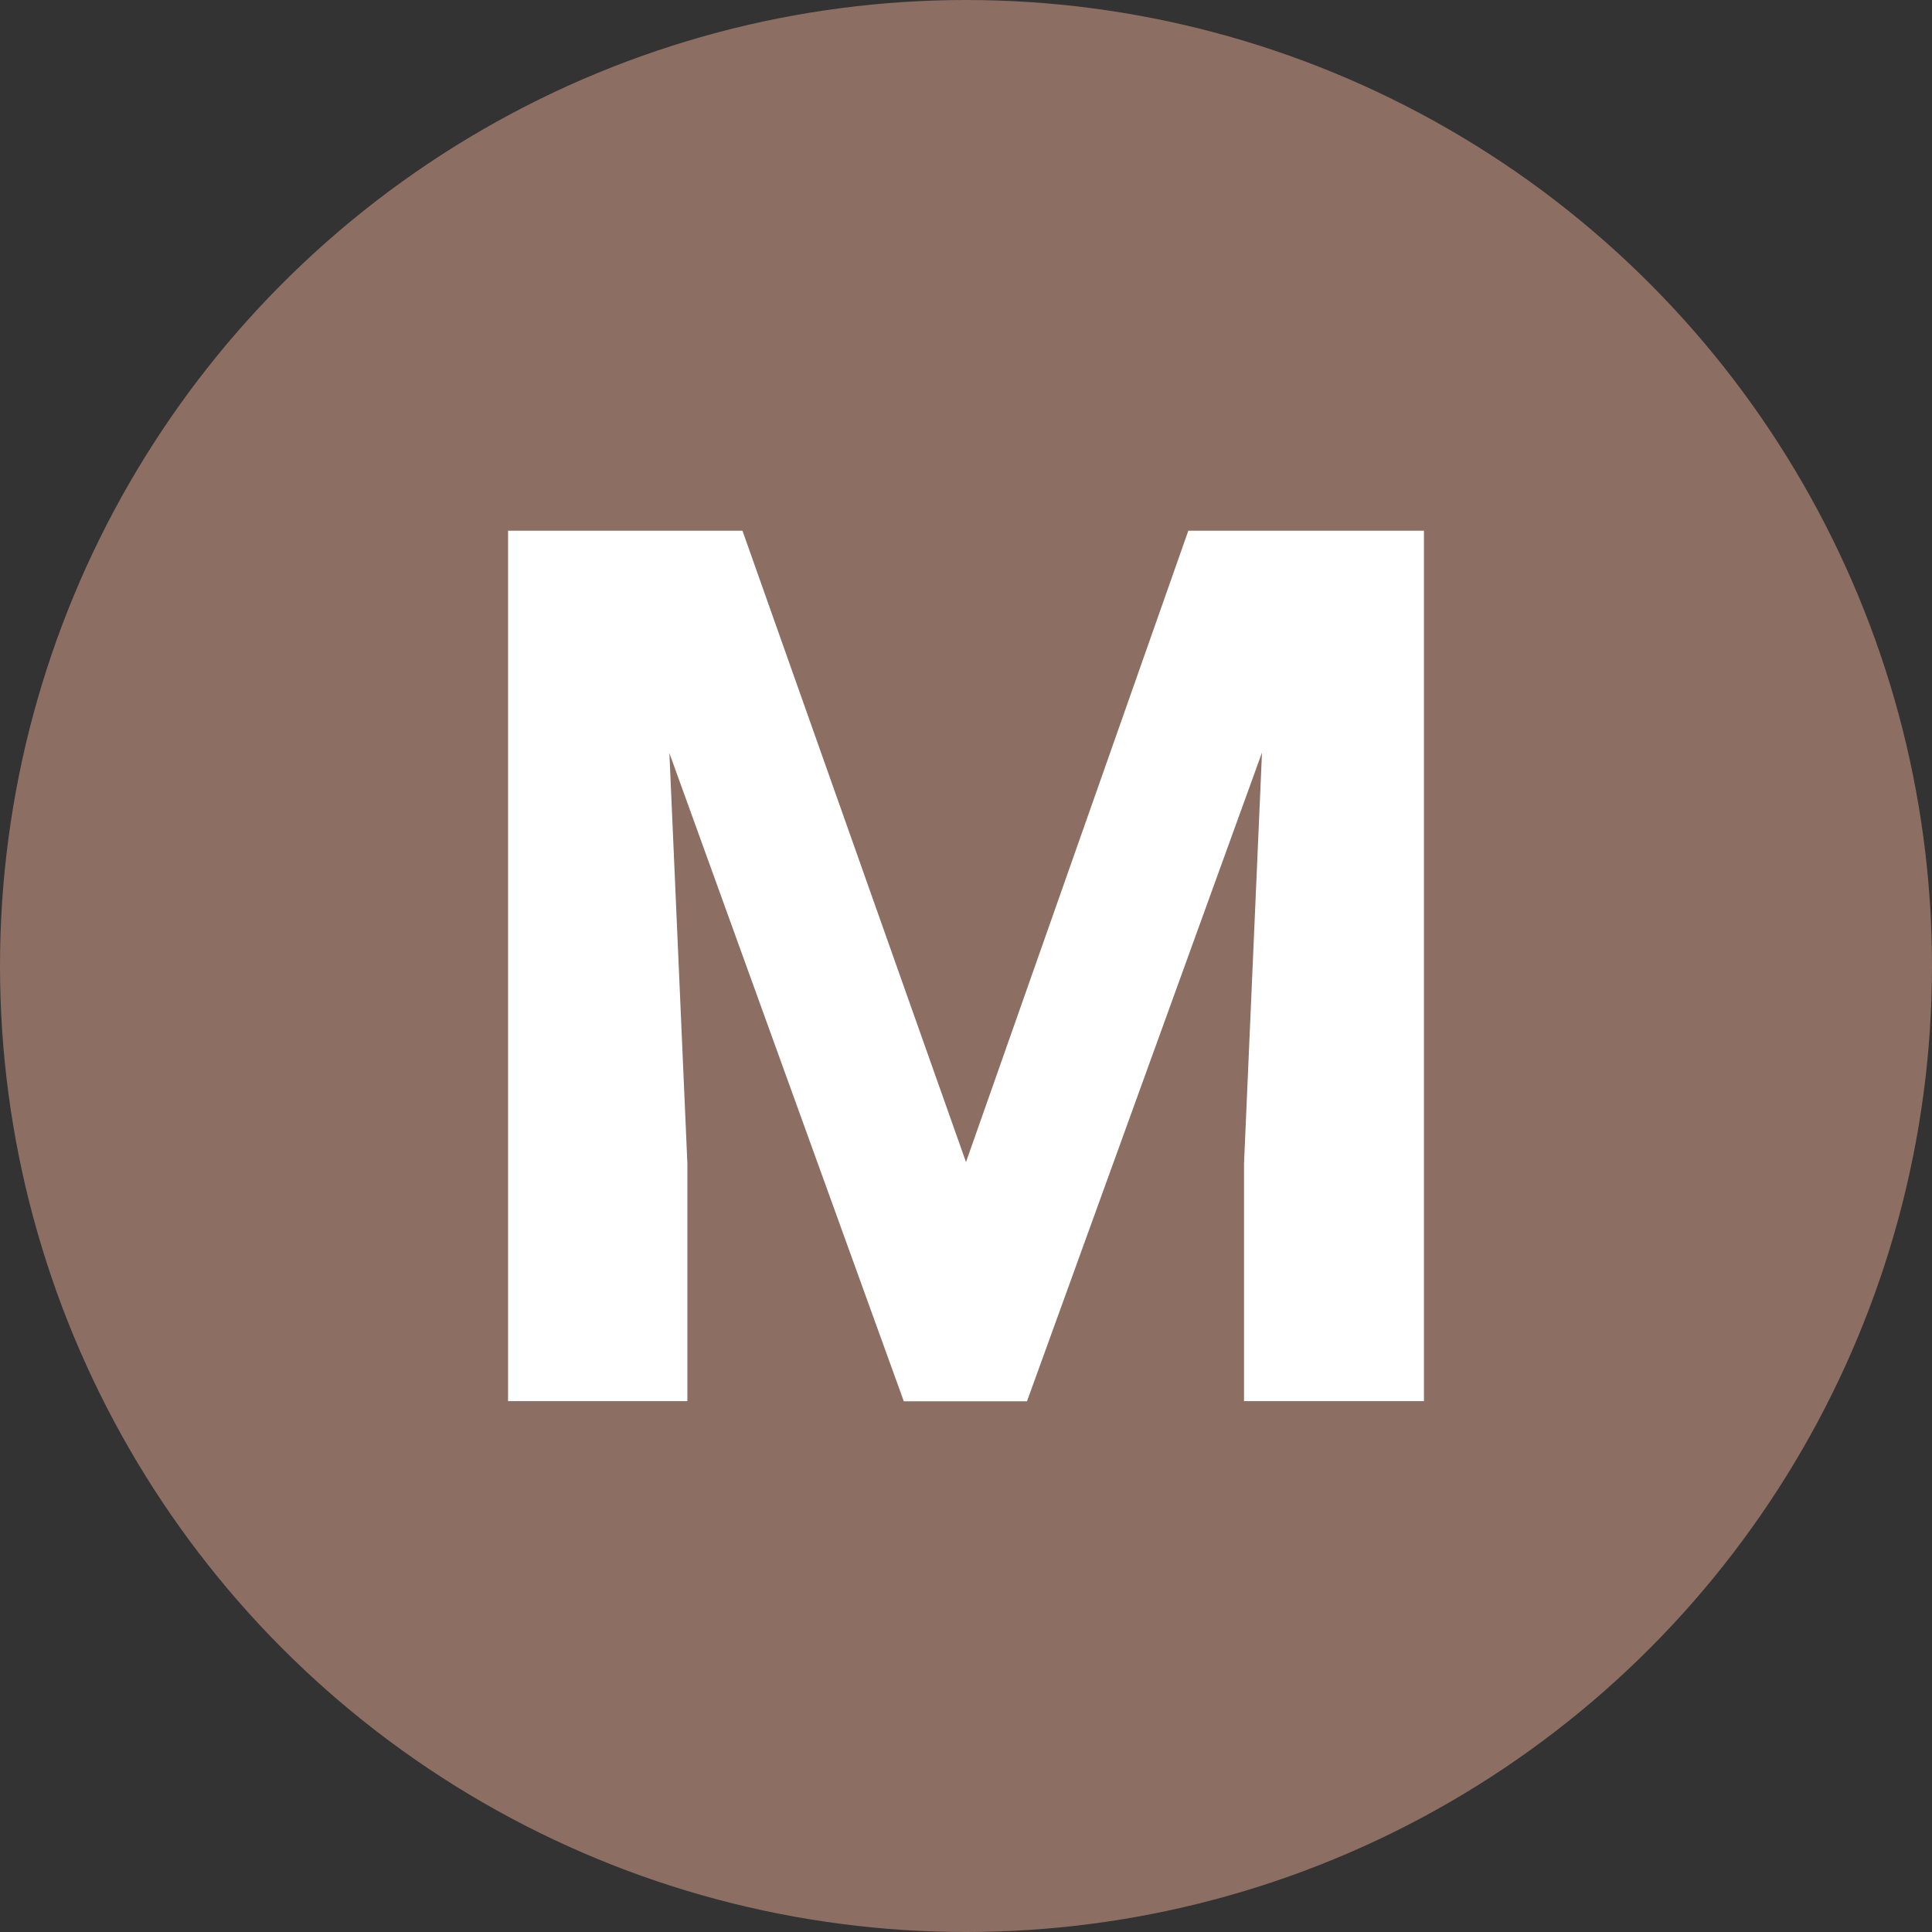
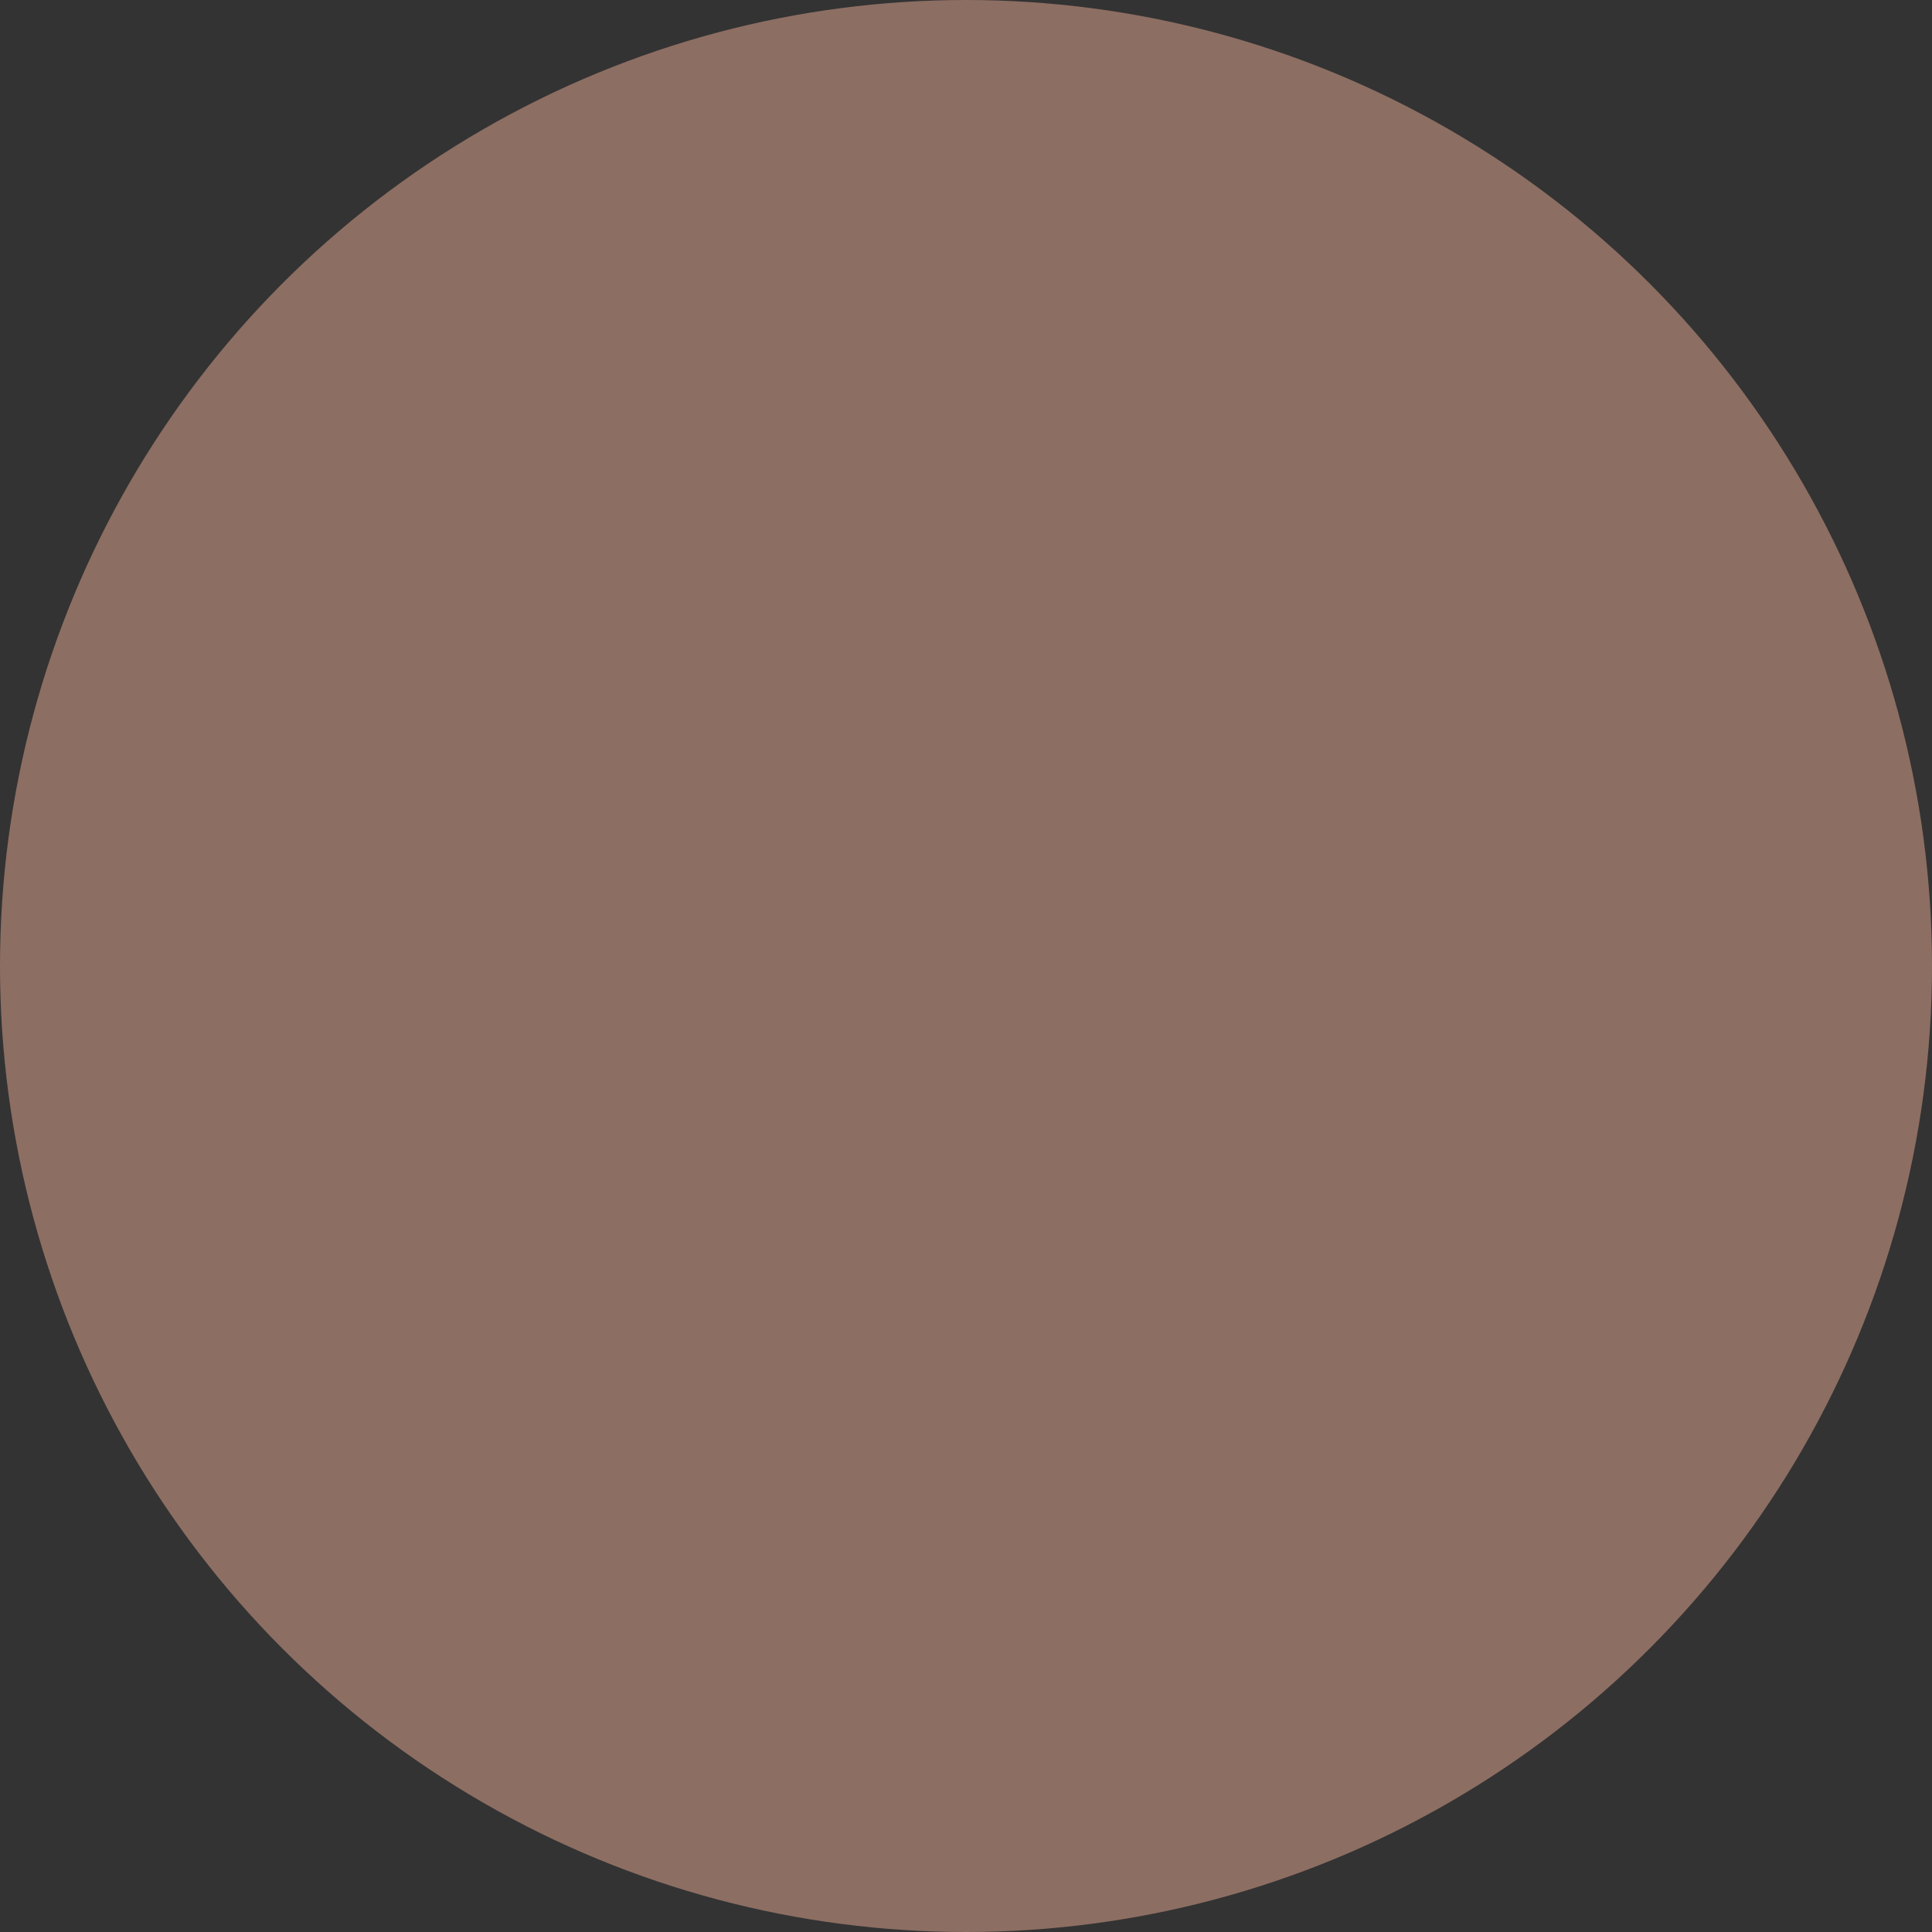
<svg xmlns="http://www.w3.org/2000/svg" id="Capa_2" data-name="Capa 2" viewBox="0 0 128 128">
  <rect x="0" y="0" width="128" height="128" fill="#333333" stroke="none" />
  <defs>
    <style>      .cls-1 {        fill: #fff;      }      .cls-2 {        fill: #8d6e63;      }    </style>
  </defs>
  <g id="Capa_1-2" data-name="Capa 1">
    <circle class="cls-2" cx="64" cy="64" r="64" />
-     <path class="cls-1" d="m49.19,35.16l14.81,41.83,14.73-41.83h15.61v57.67h-11.92v-15.76l1.19-27.21-15.57,42.98h-8.16l-15.53-42.94,1.19,27.17v15.76h-11.88v-57.67h15.53Z" />
  </g>
</svg>